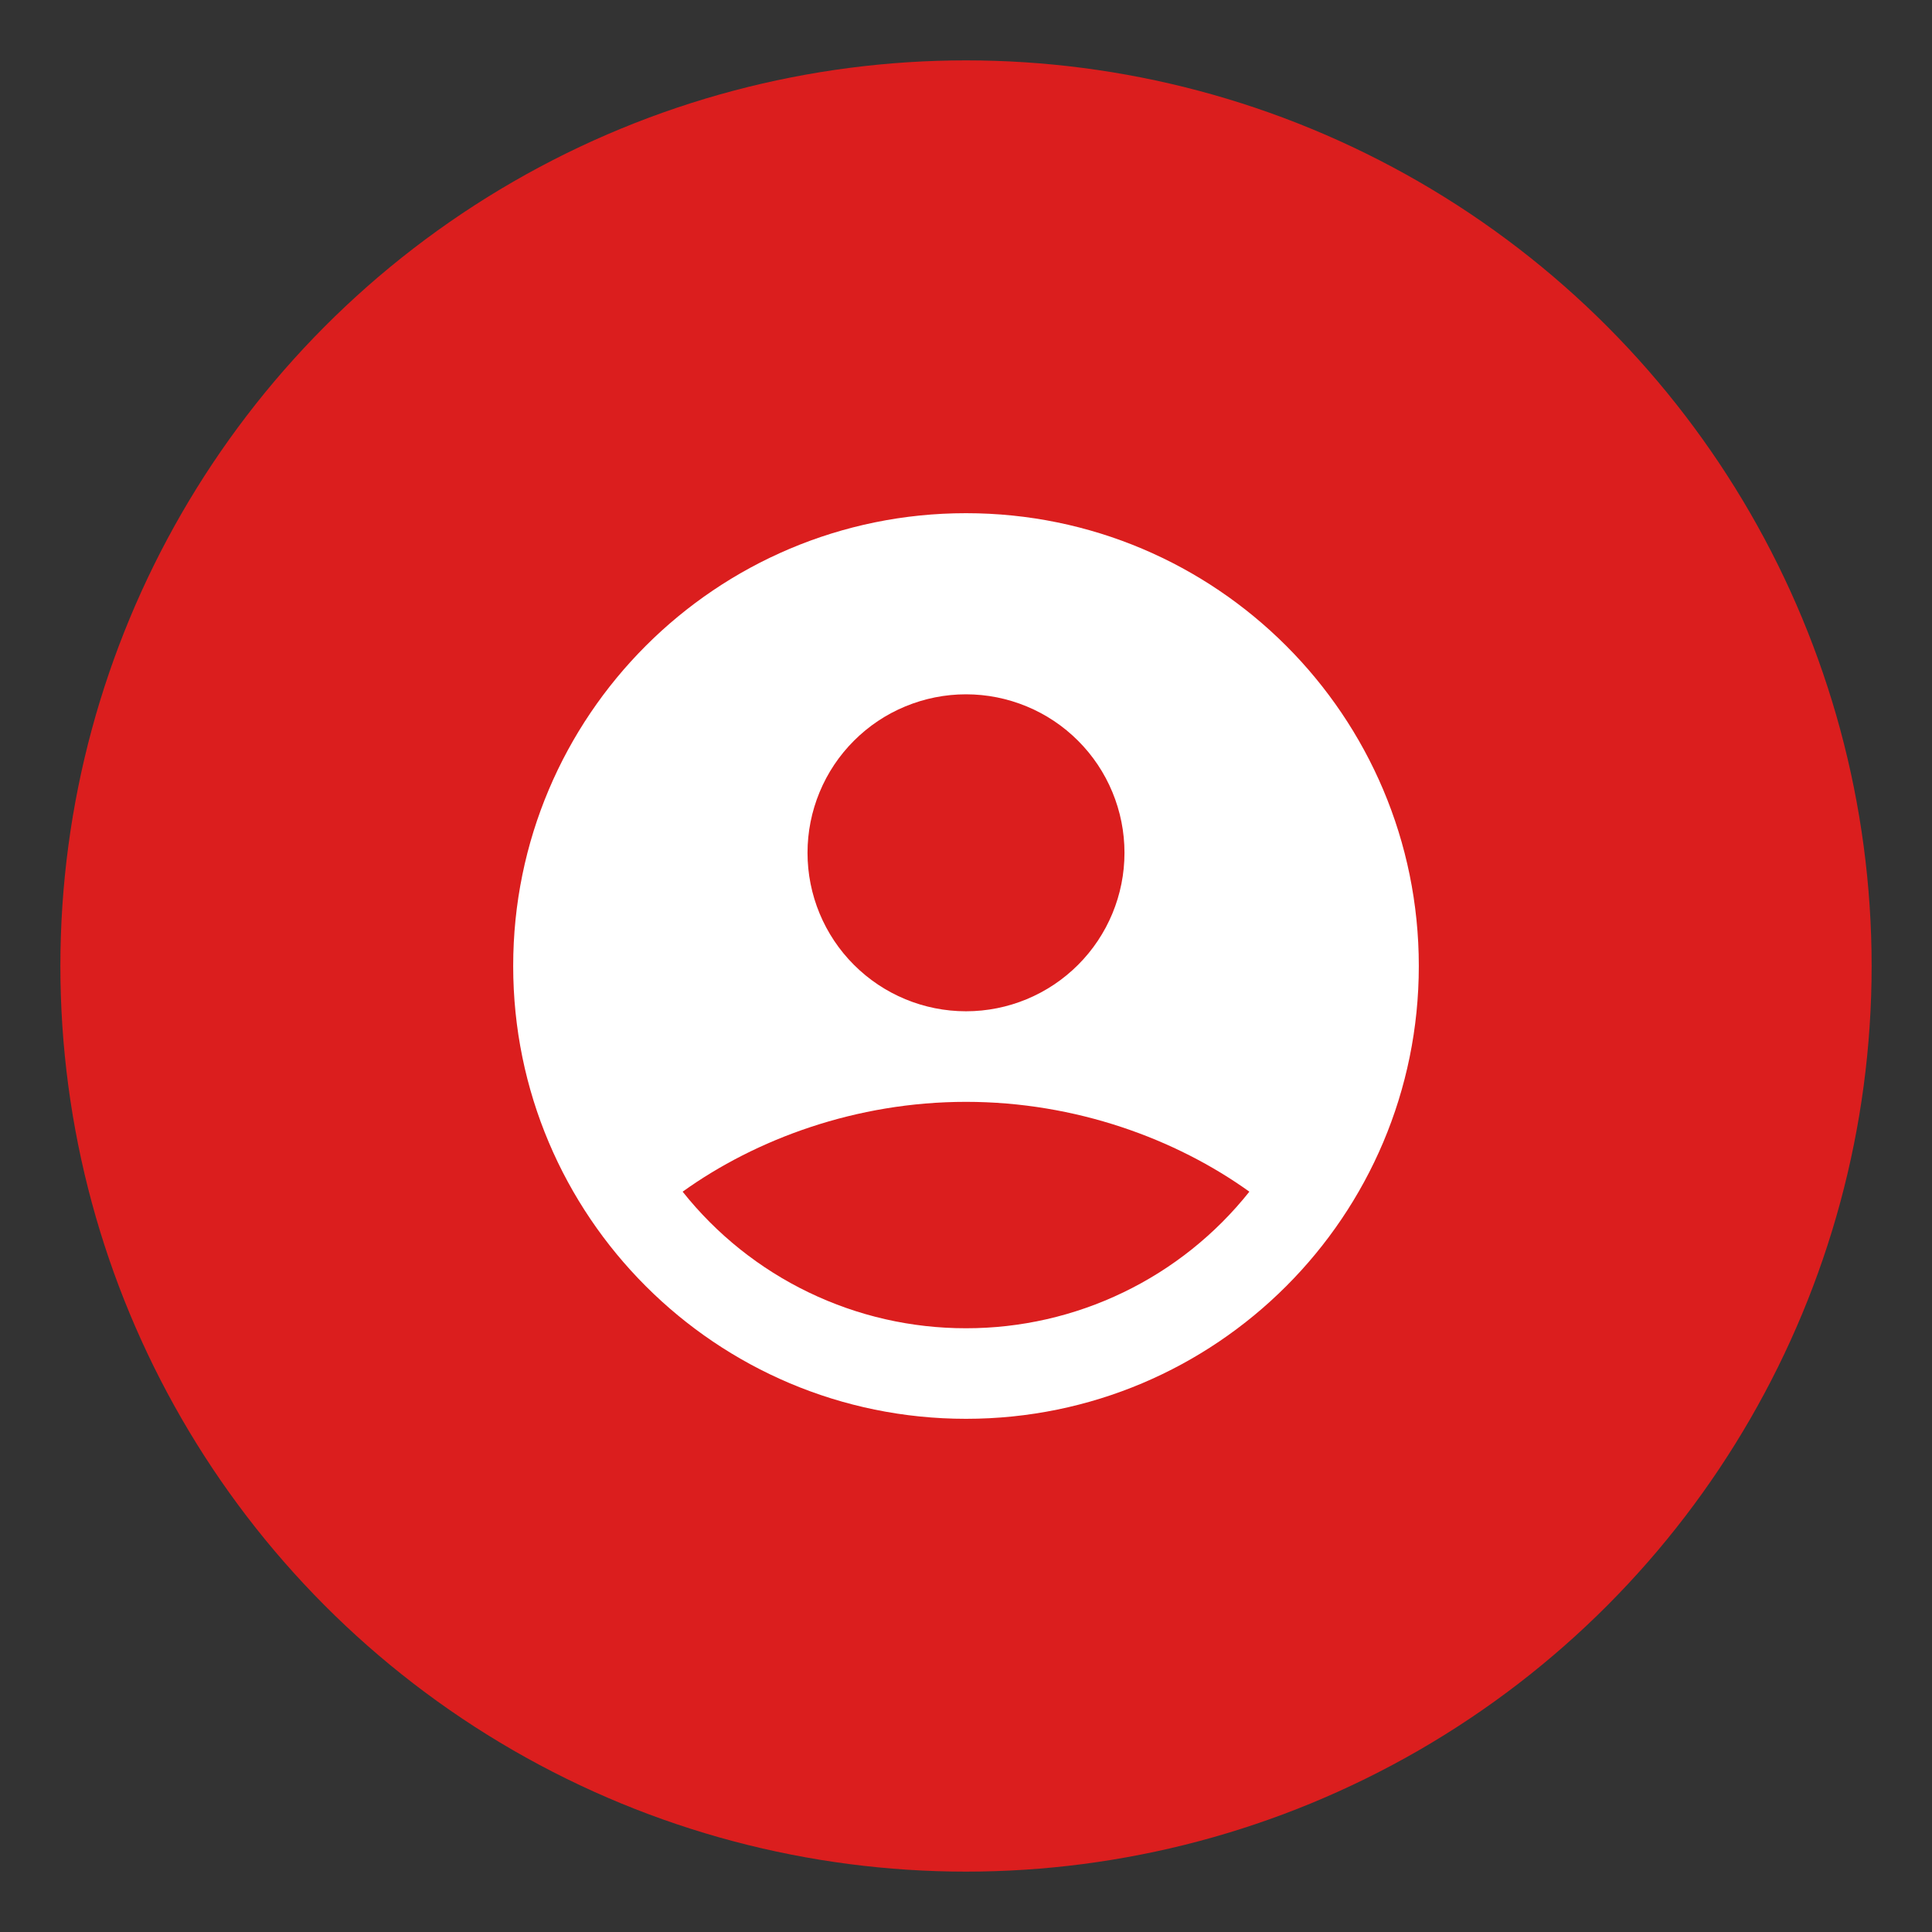
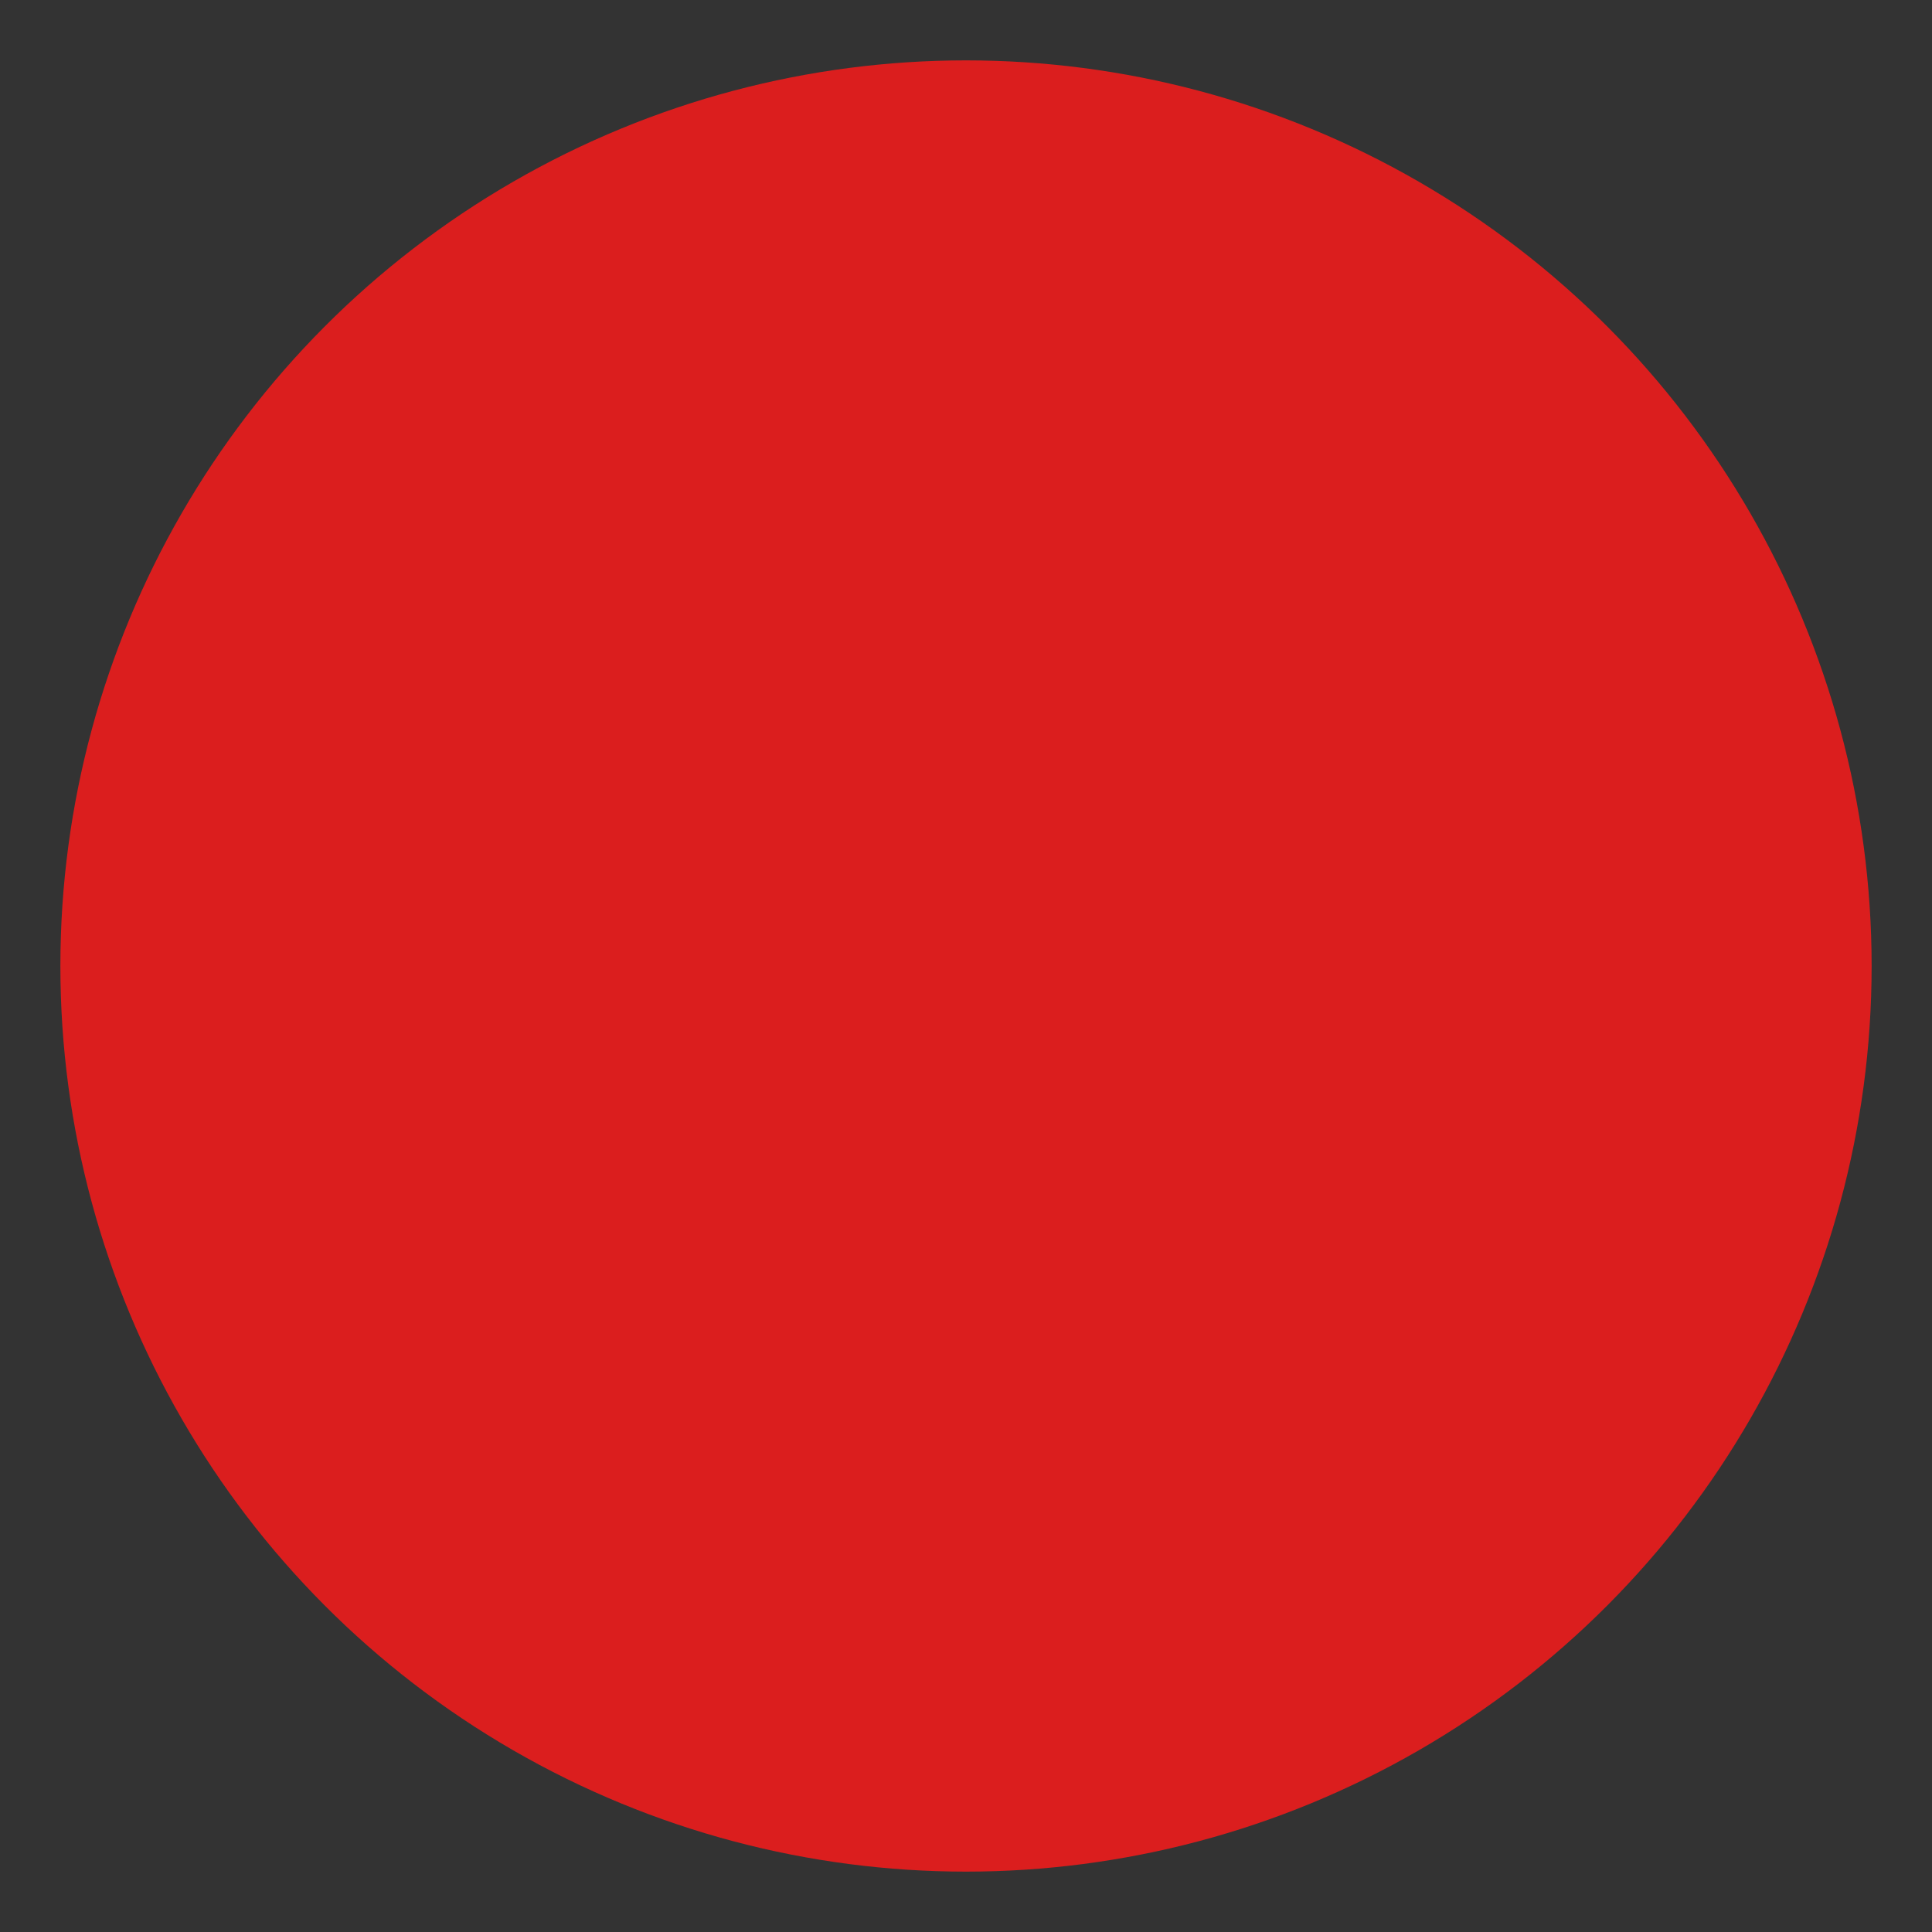
<svg xmlns="http://www.w3.org/2000/svg" width="64" height="64" viewBox="0 0 64 64" fill="none">
  <rect x="0" y="0" width="64" height="64" fill="#333333" stroke="none" />
  <circle cx="32" cy="32" r="30" fill="#DB1E1E" />
  <g clip-path="url(#clip0_138_10)">
-     <path fill-rule="evenodd" clip-rule="evenodd" d="M32 17C23.715 17 17 23.715 17 32C17 40.285 23.715 47 32 47C40.285 47 47 40.285 47 32C47 23.715 40.285 17 32 17ZM26.75 28.25C26.75 27.561 26.886 26.878 27.15 26.241C27.413 25.604 27.8 25.025 28.288 24.538C28.775 24.05 29.354 23.663 29.991 23.4C30.628 23.136 31.311 23 32 23C32.689 23 33.372 23.136 34.009 23.4C34.646 23.663 35.225 24.05 35.712 24.538C36.2 25.025 36.587 25.604 36.85 26.241C37.114 26.878 37.25 27.561 37.25 28.25C37.25 29.642 36.697 30.978 35.712 31.962C34.728 32.947 33.392 33.5 32 33.5C30.608 33.5 29.272 32.947 28.288 31.962C27.303 30.978 26.75 29.642 26.75 28.25ZM41.387 39.476C40.264 40.888 38.837 42.029 37.211 42.812C35.586 43.596 33.804 44.002 32 44C30.196 44.002 28.414 43.596 26.789 42.812C25.163 42.029 23.736 40.888 22.613 39.476C25.044 37.731 28.363 36.5 32 36.5C35.638 36.5 38.956 37.731 41.387 39.476Z" fill="white" />
+     <path fill-rule="evenodd" clip-rule="evenodd" d="M32 17C23.715 17 17 23.715 17 32C17 40.285 23.715 47 32 47C40.285 47 47 40.285 47 32C47 23.715 40.285 17 32 17ZM26.75 28.25C26.75 27.561 26.886 26.878 27.15 26.241C27.413 25.604 27.8 25.025 28.288 24.538C28.775 24.05 29.354 23.663 29.991 23.4C30.628 23.136 31.311 23 32 23C32.689 23 33.372 23.136 34.009 23.4C34.646 23.663 35.225 24.05 35.712 24.538C36.2 25.025 36.587 25.604 36.85 26.241C37.114 26.878 37.25 27.561 37.25 28.25C34.728 32.947 33.392 33.5 32 33.5C30.608 33.5 29.272 32.947 28.288 31.962C27.303 30.978 26.75 29.642 26.75 28.25ZM41.387 39.476C40.264 40.888 38.837 42.029 37.211 42.812C35.586 43.596 33.804 44.002 32 44C30.196 44.002 28.414 43.596 26.789 42.812C25.163 42.029 23.736 40.888 22.613 39.476C25.044 37.731 28.363 36.5 32 36.5C35.638 36.5 38.956 37.731 41.387 39.476Z" fill="white" />
  </g>
  <defs>
    <clipPath id="clip0_138_10">
-       <rect width="36" height="36" fill="white" transform="translate(14 14)" />
-     </clipPath>
+       </clipPath>
  </defs>
</svg>